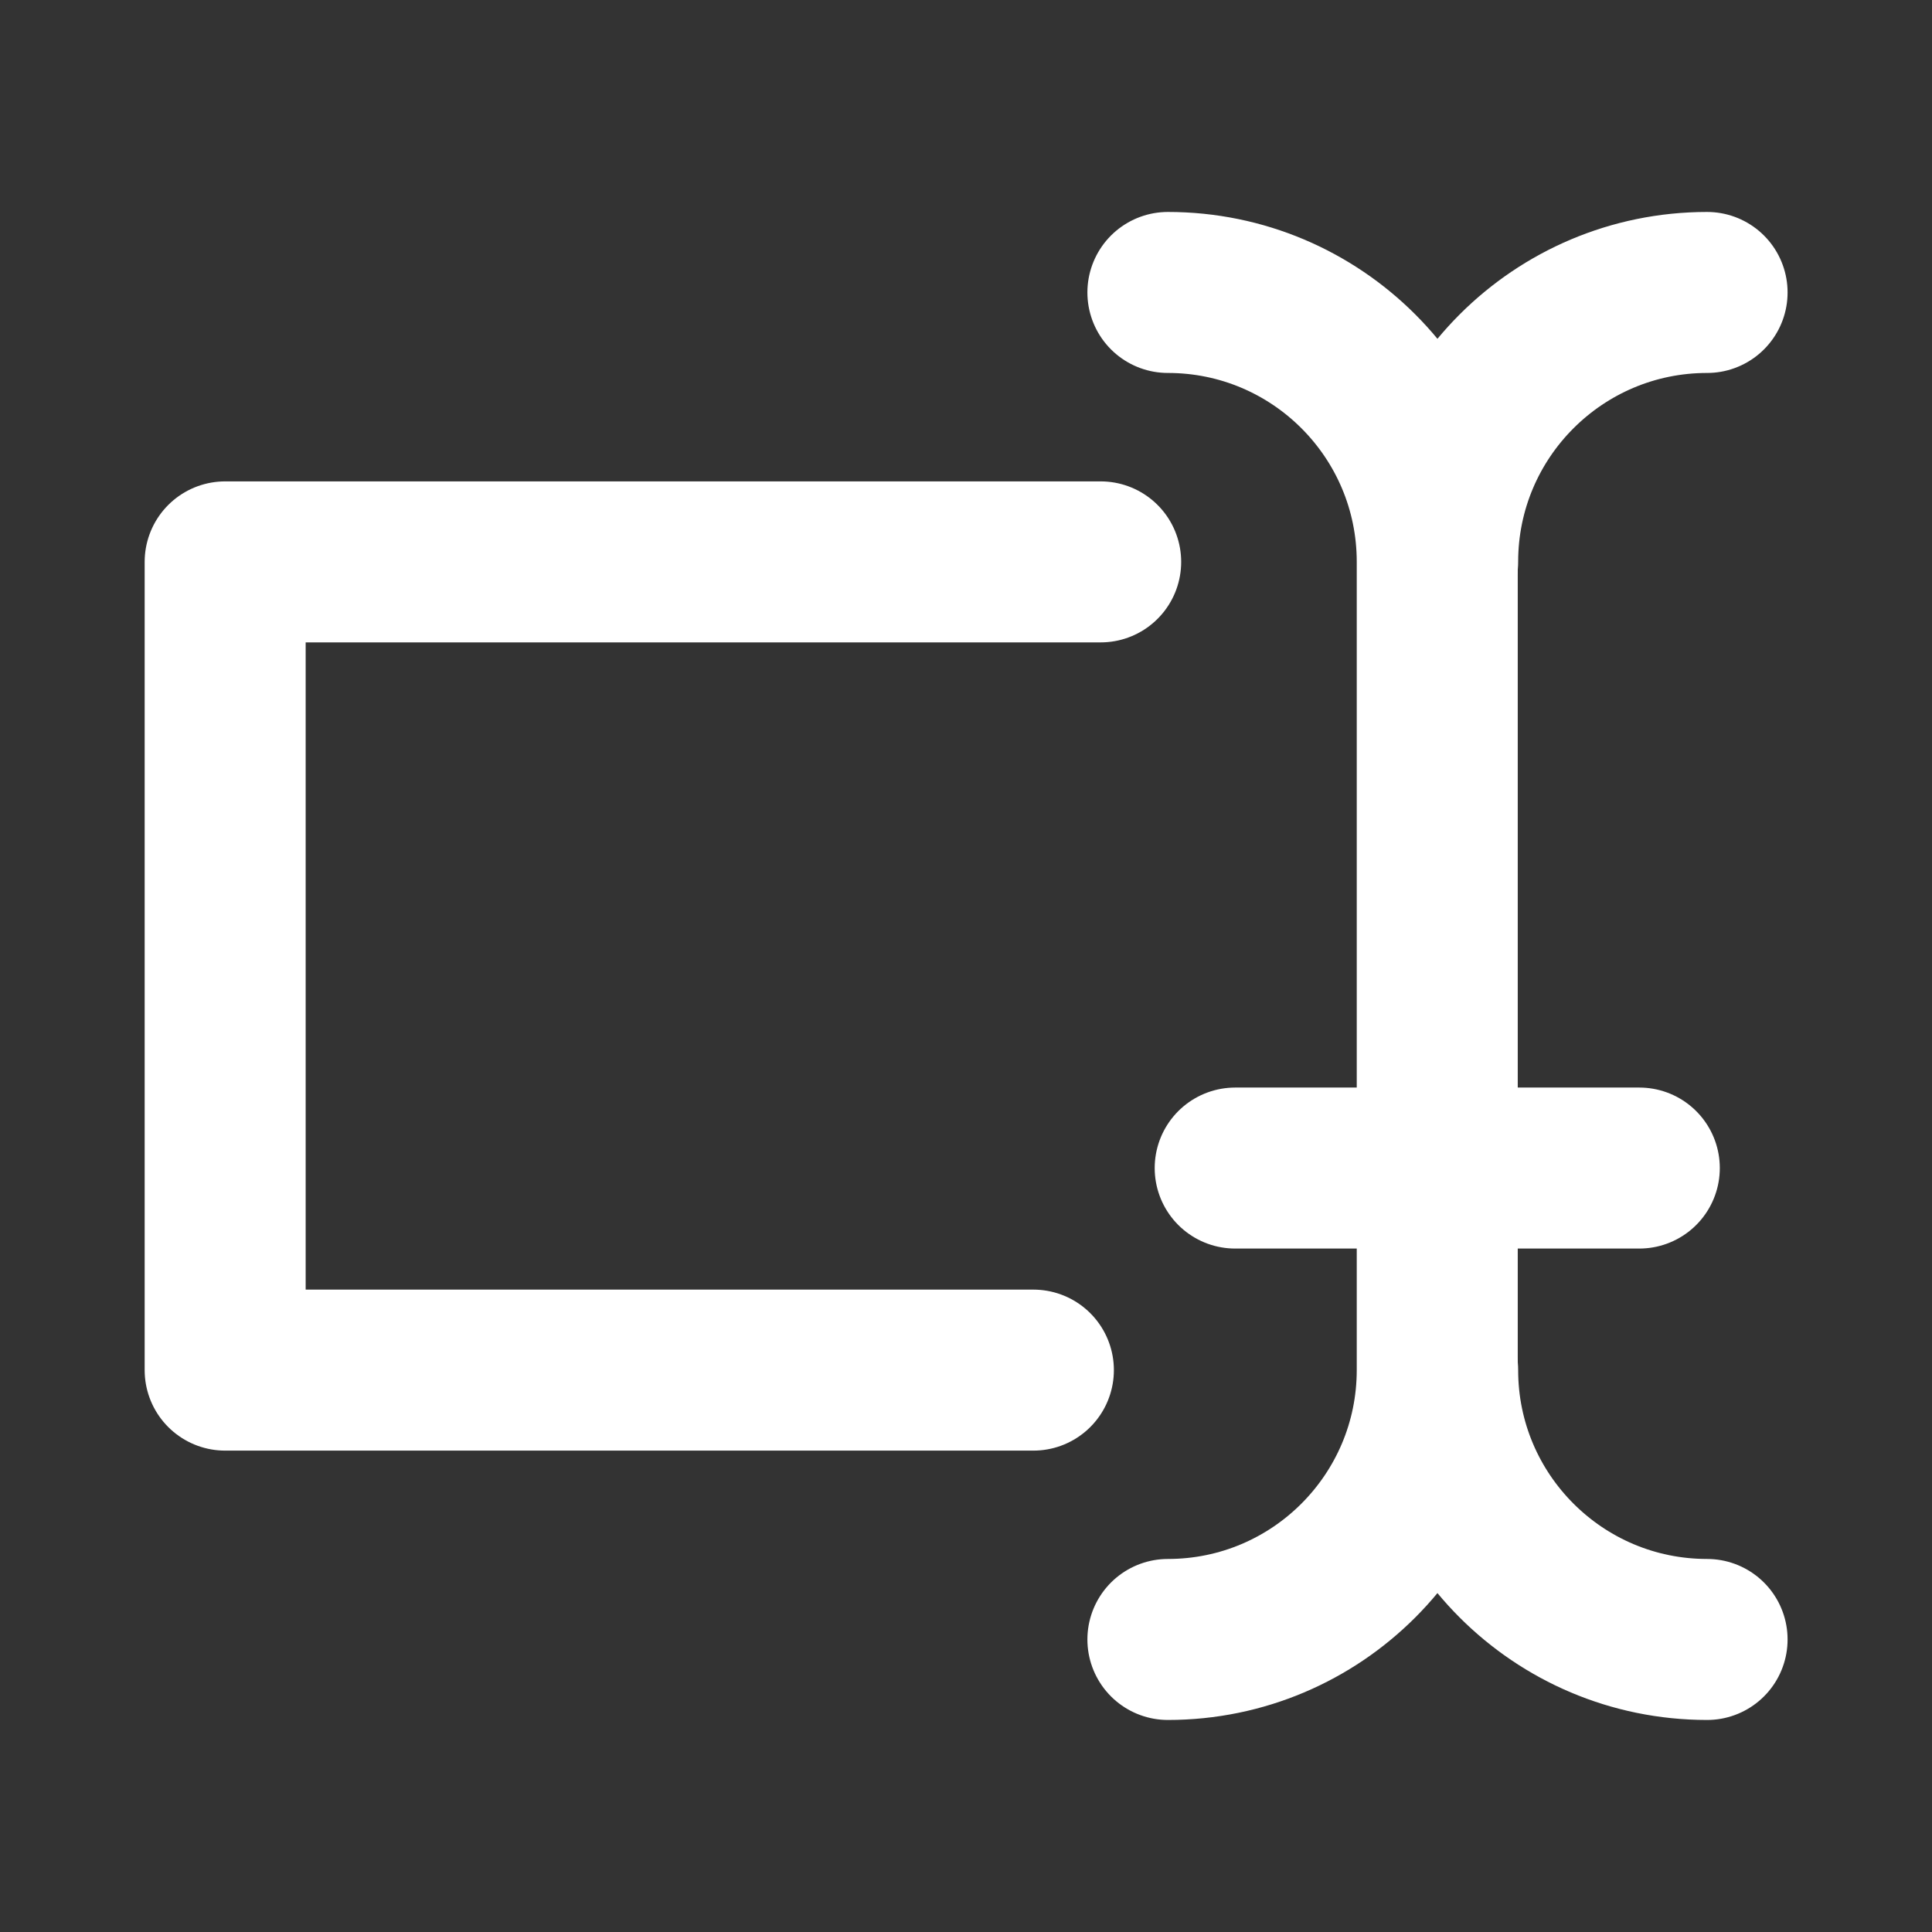
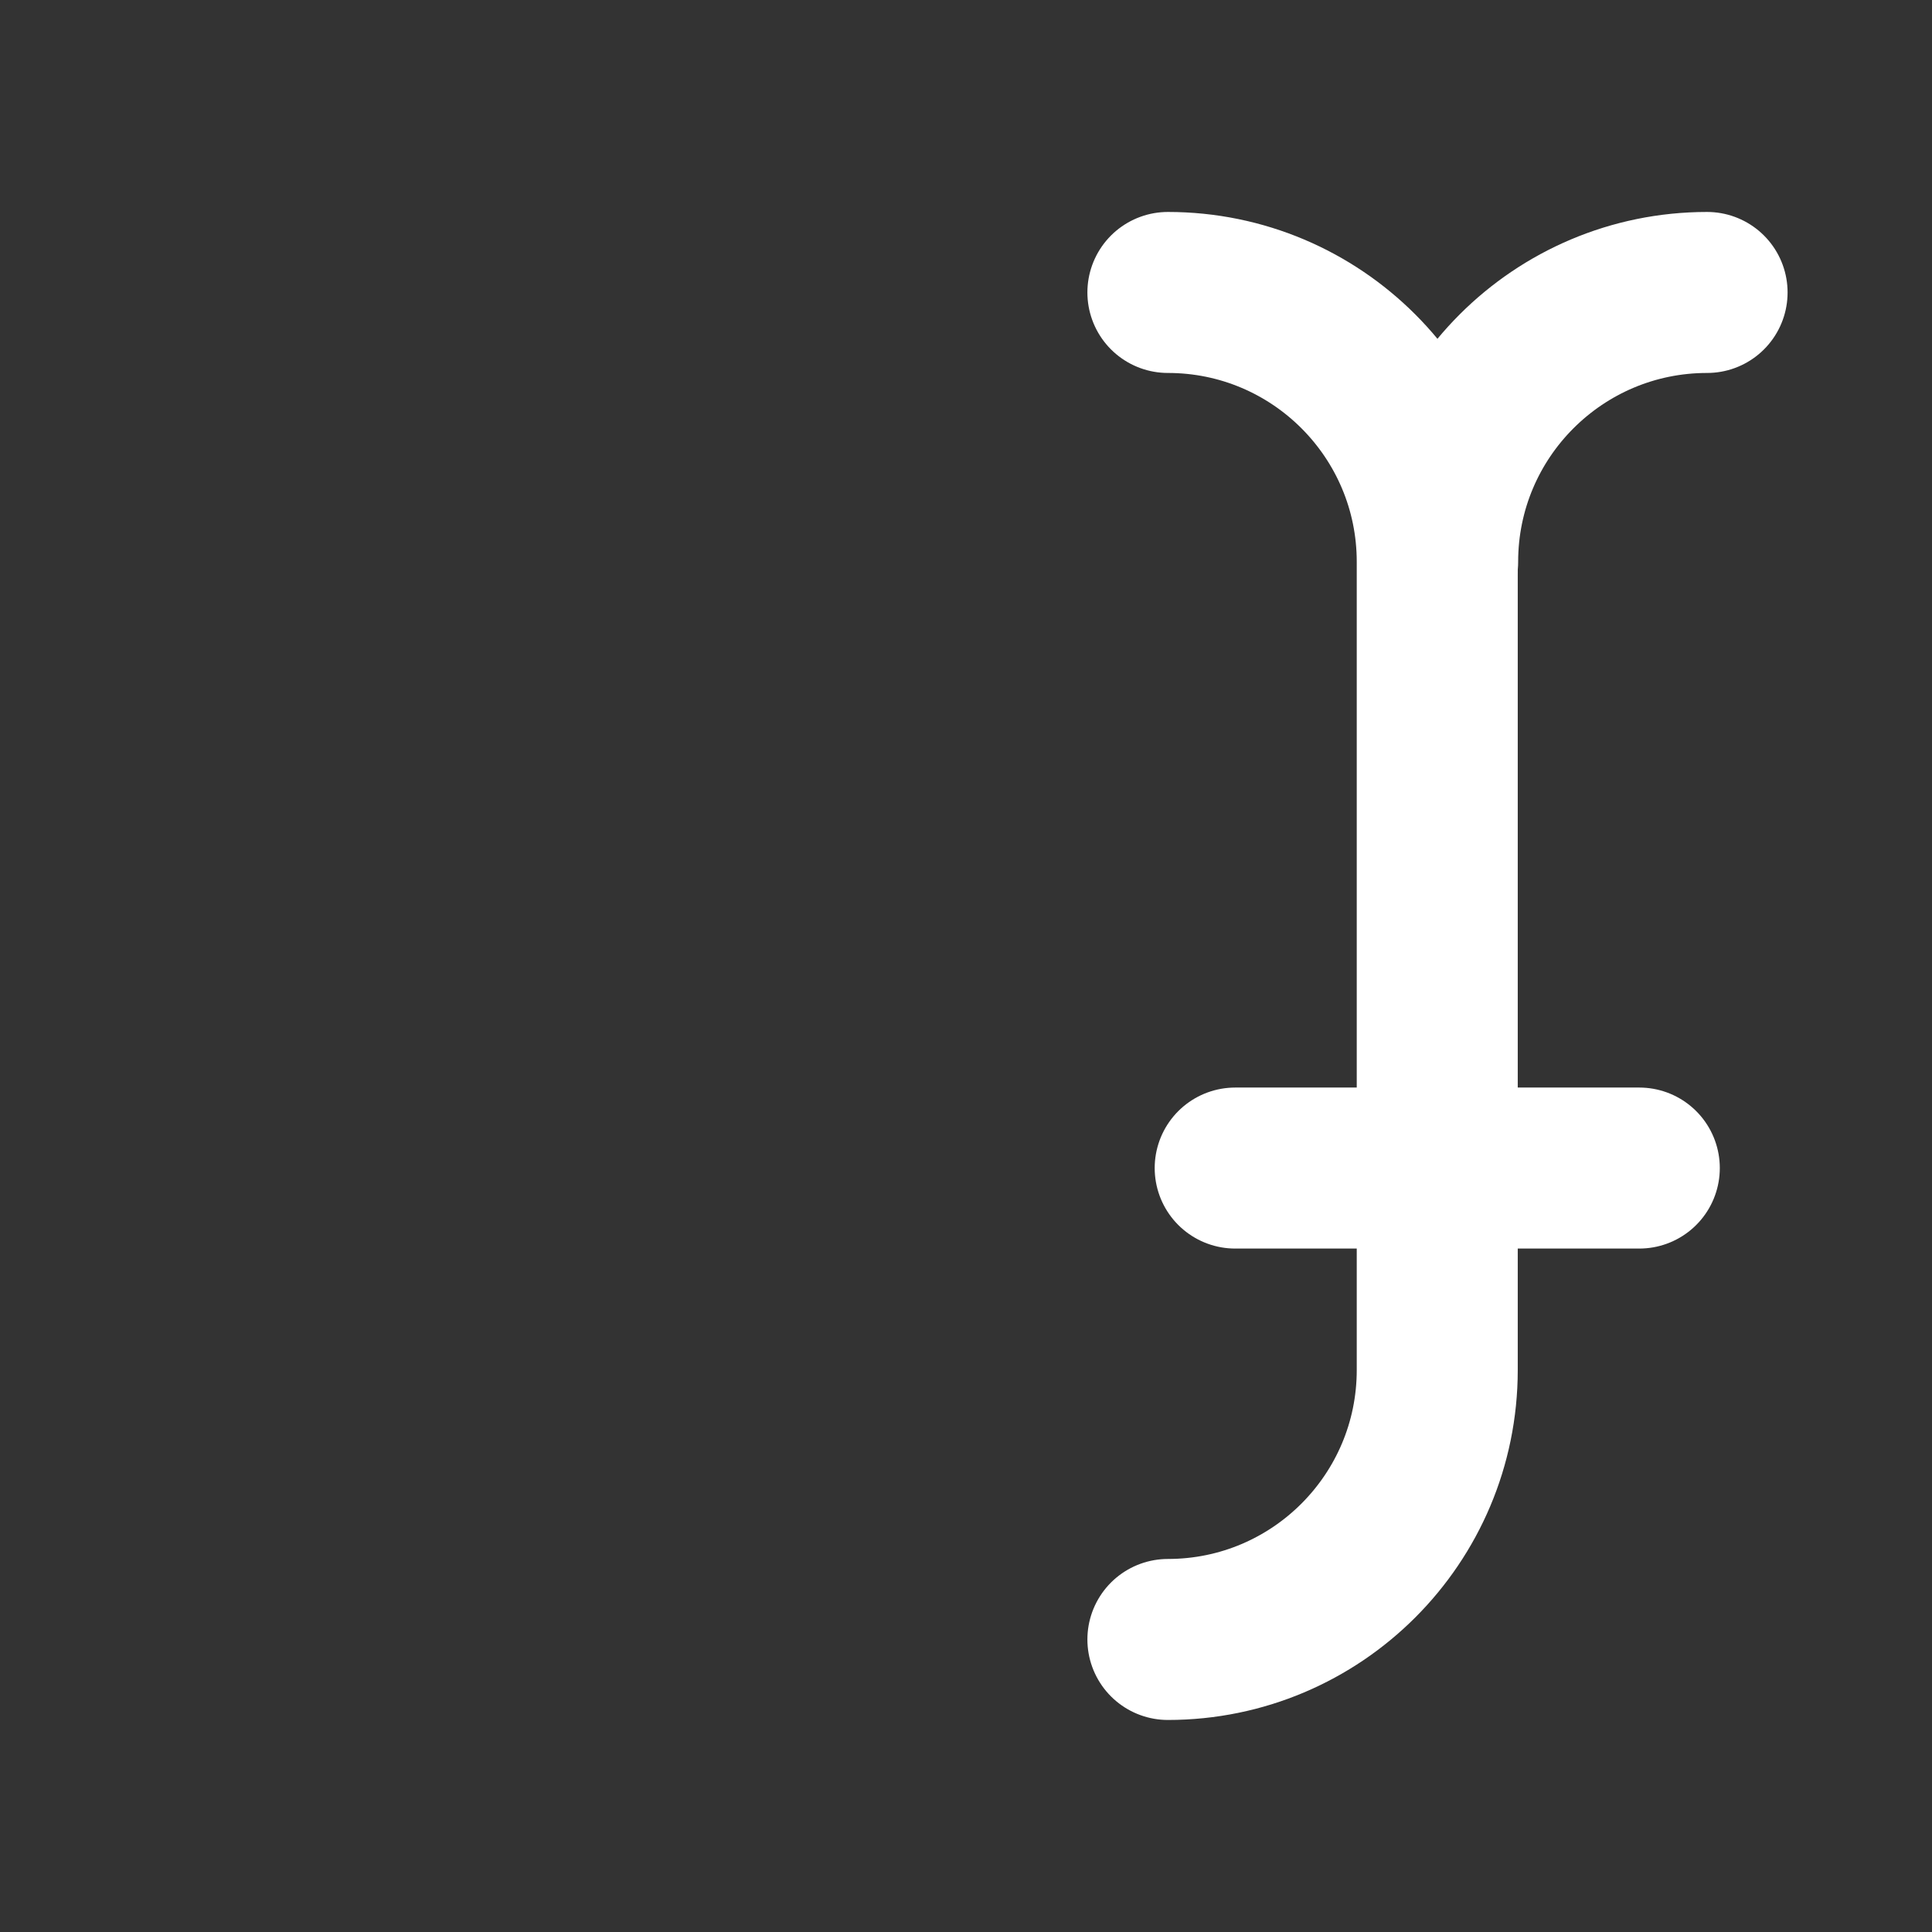
<svg xmlns="http://www.w3.org/2000/svg" fill="none" viewBox="0 0 24 24" height="24" width="24">
  <rect x="0" y="0" width="24" height="24" fill="#333333" stroke="none" />
  <path stroke-linejoin="round" stroke-linecap="round" stroke-width="2" stroke="white" d="M14.508 3.633C16.356 3.633 17.854 5.131 17.854 6.979V17.019C17.854 18.867 16.356 20.366 14.508 20.366" />
-   <path stroke-linejoin="round" stroke-linecap="round" stroke-width="2" stroke="white" d="M17.859 17.02C17.859 18.868 19.358 20.366 21.206 20.366" />
  <path stroke-linejoin="round" stroke-linecap="round" stroke-width="2" stroke="white" d="M21.206 3.633C19.358 3.633 17.859 5.131 17.859 6.979" />
  <path stroke-linejoin="round" stroke-linecap="round" stroke-width="2" stroke="white" d="M15.344 14.51H20.364" />
-   <path stroke-linejoin="round" stroke-linecap="round" stroke-width="2" stroke="white" d="M12.837 17.02H2.797V6.98H13.673" />
</svg>